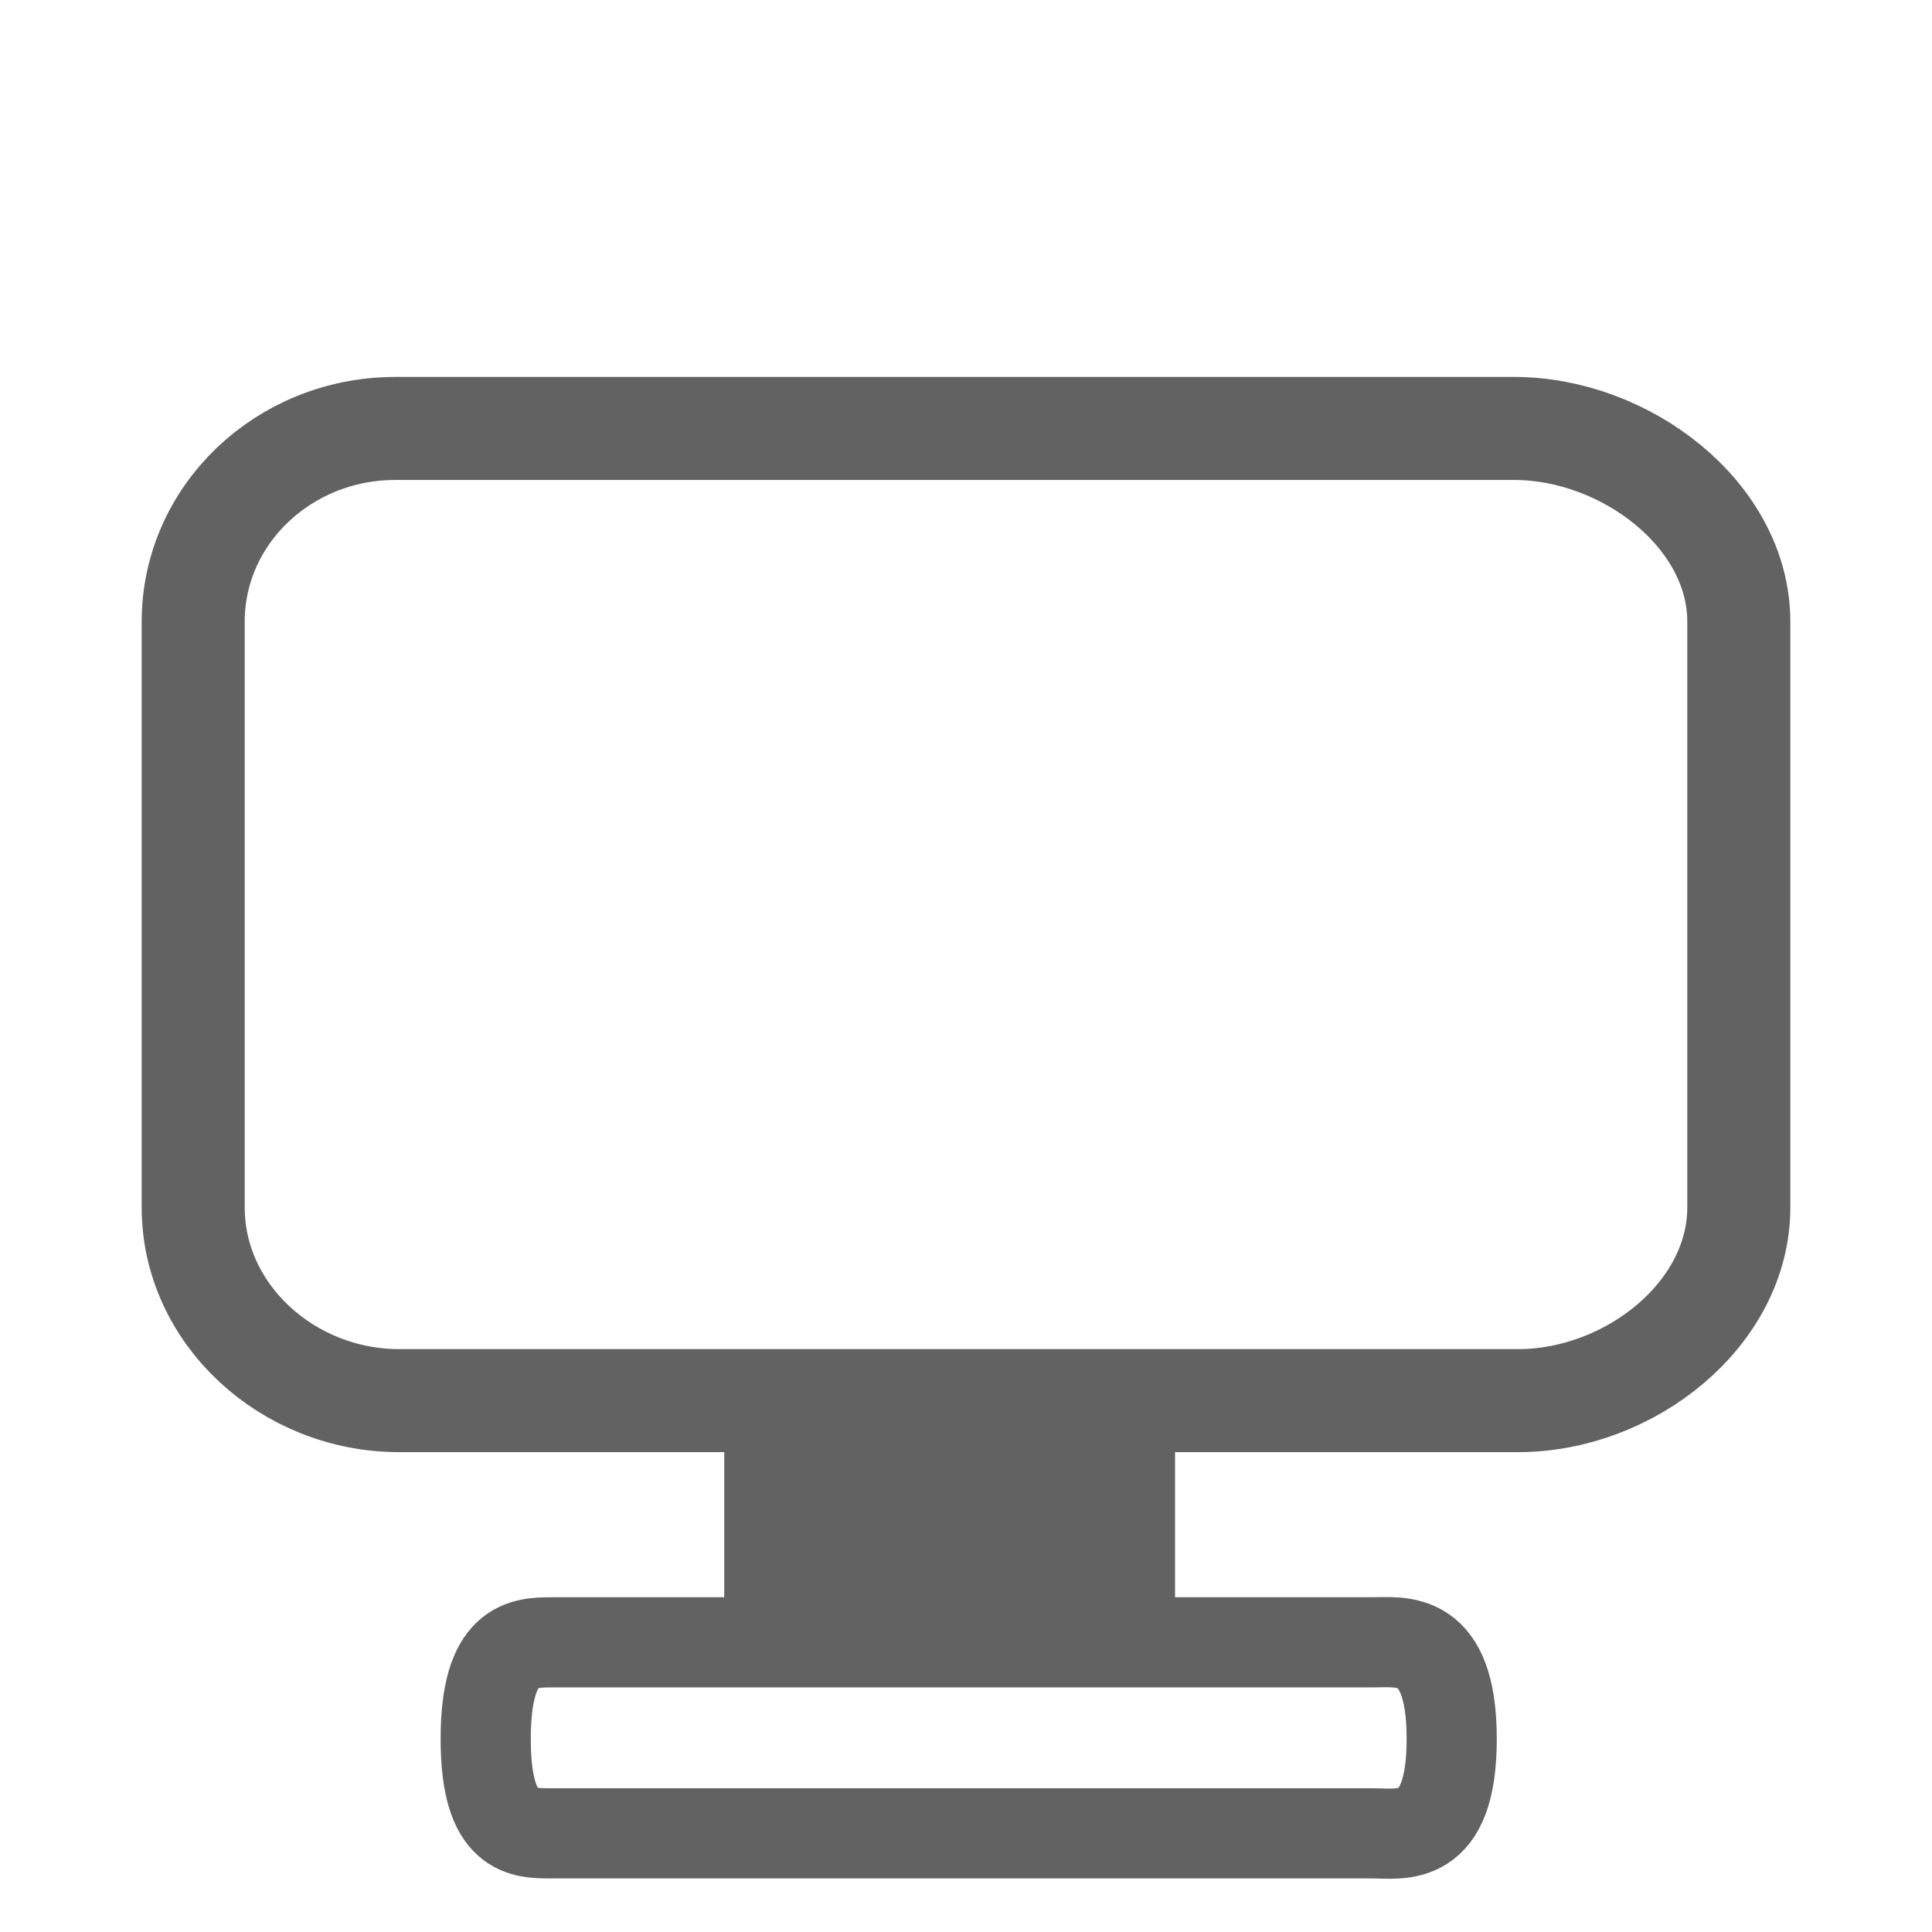
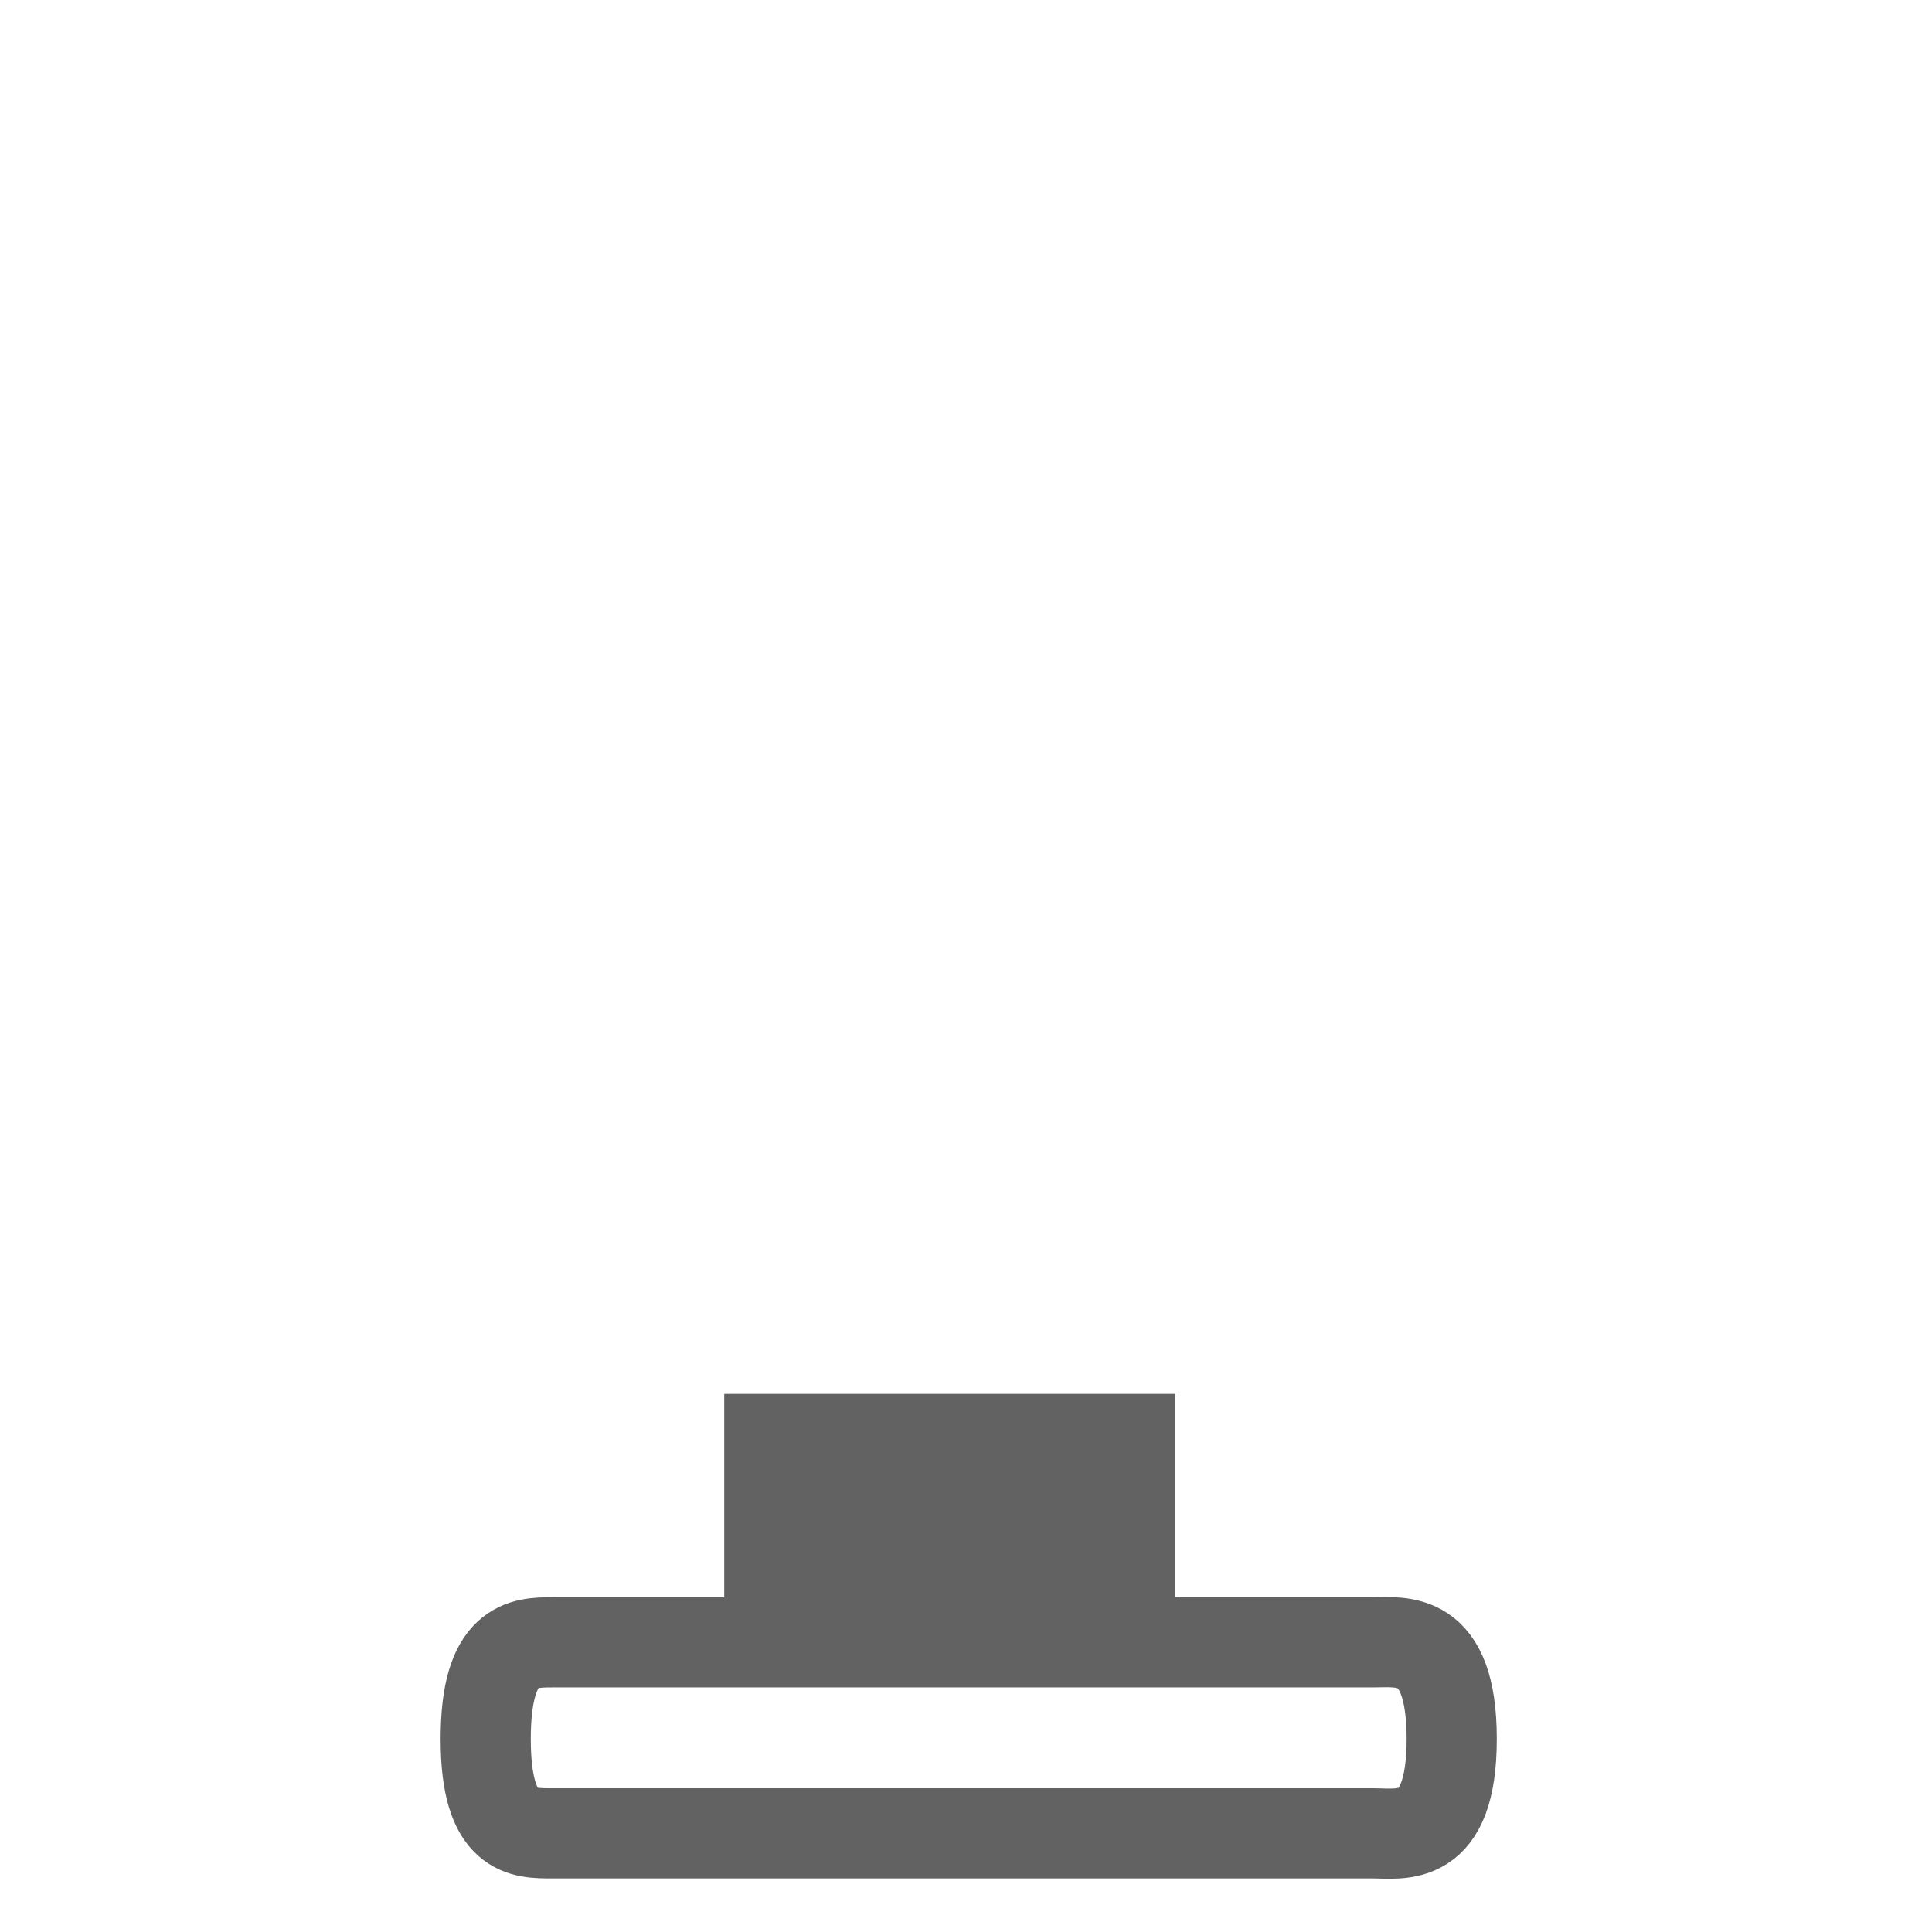
<svg xmlns="http://www.w3.org/2000/svg" xmlns:ns1="http://sodipodi.sourceforge.net/DTD/sodipodi-0.dtd" xmlns:ns2="http://www.inkscape.org/namespaces/inkscape" version="1.1" id="Ebene_5" x="0px" y="0px" width="30px" height="30px" viewBox="0 0 30 30" enable-background="new 0 0 30 30" xml:space="preserve" ns1:docname="tv.svg" ns2:version="0.92.2 (5c3e80d, 2017-08-06)">
  <defs id="defs18202" />
  <ns1:namedview pagecolor="#ffffff" bordercolor="#666666" borderopacity="1" objecttolerance="10" gridtolerance="10" guidetolerance="10" ns2:pageopacity="0" ns2:pageshadow="2" ns2:window-width="1802" ns2:window-height="993" id="namedview18200" showgrid="false" ns2:zoom="7.8666667" ns2:cx="15" ns2:cy="15" ns2:window-x="698" ns2:window-y="153" ns2:window-maximized="0" ns2:current-layer="Ebene_5" />
-   <path stroke-miterlimit="10" d="m 27,18.749 c 0,1.658 -1.696,3 -3.429,3 H 6.2 c -1.733,0 -3.2,-1.342 -3.2,-3 V 9.653 c 0,-1.657 1.405,-3 3.139,-3 H 23.51 c 1.732,0 3.49,1.343 3.49,3 z" id="path18193" style="fill:none;stroke:#626262;stroke-width:1.6;stroke-miterlimit:10;stroke-dasharray:none;stroke-opacity:1" ns2:connector-curvature="0" />
  <rect x="11.746" y="22.144" width="6" height="3" id="rect18195" style="stroke:#626262;stroke-opacity:1;fill:#626262;fill-opacity:1" />
  <path stroke-miterlimit="10" d="m 22.542,27.002 c 0,1.641 -0.781,1.466 -1.23,1.466 H 8.572 c -0.448,0 -1.03,0.019 -1.03,-1.466 0,-1.485 0.582,-1.5 1.03,-1.5 h 12.74 c 0.449,0 1.23,-0.141 1.23,1.5 z" id="path18197" style="fill:none;stroke:#626262;stroke-width:1.4;stroke-miterlimit:10;stroke-dasharray:none;stroke-opacity:1" ns2:connector-curvature="0" />
</svg>